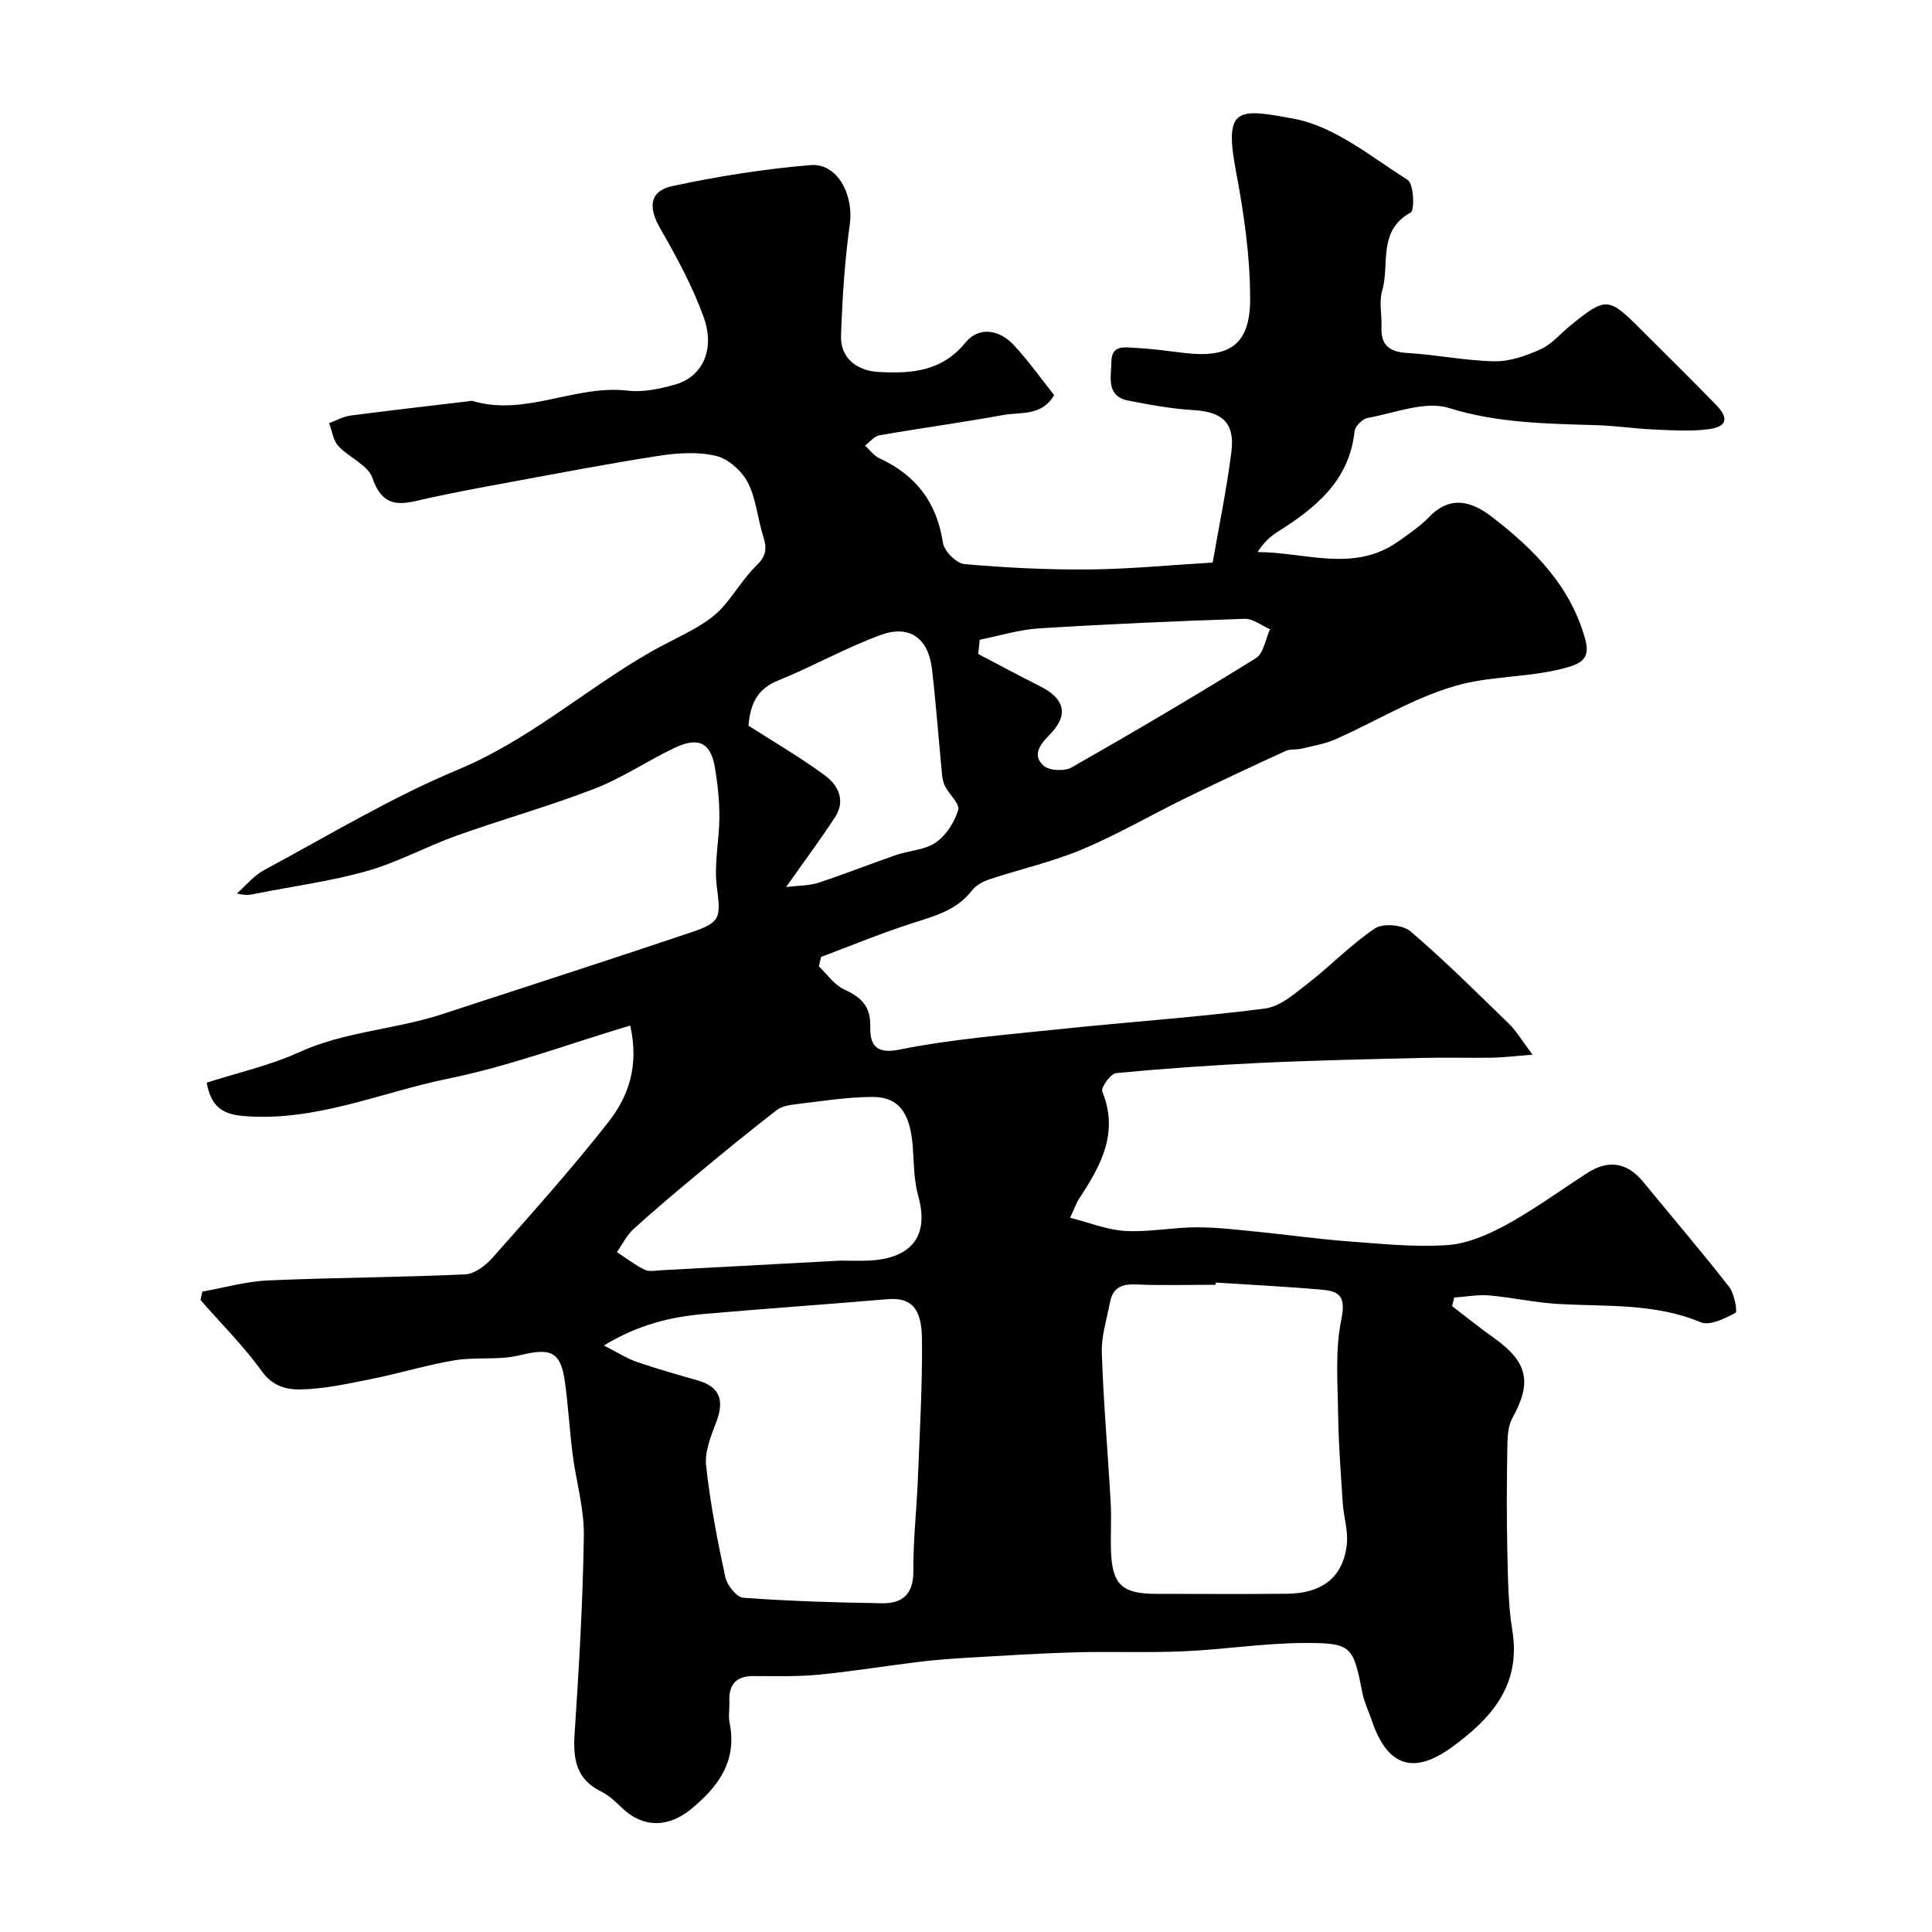
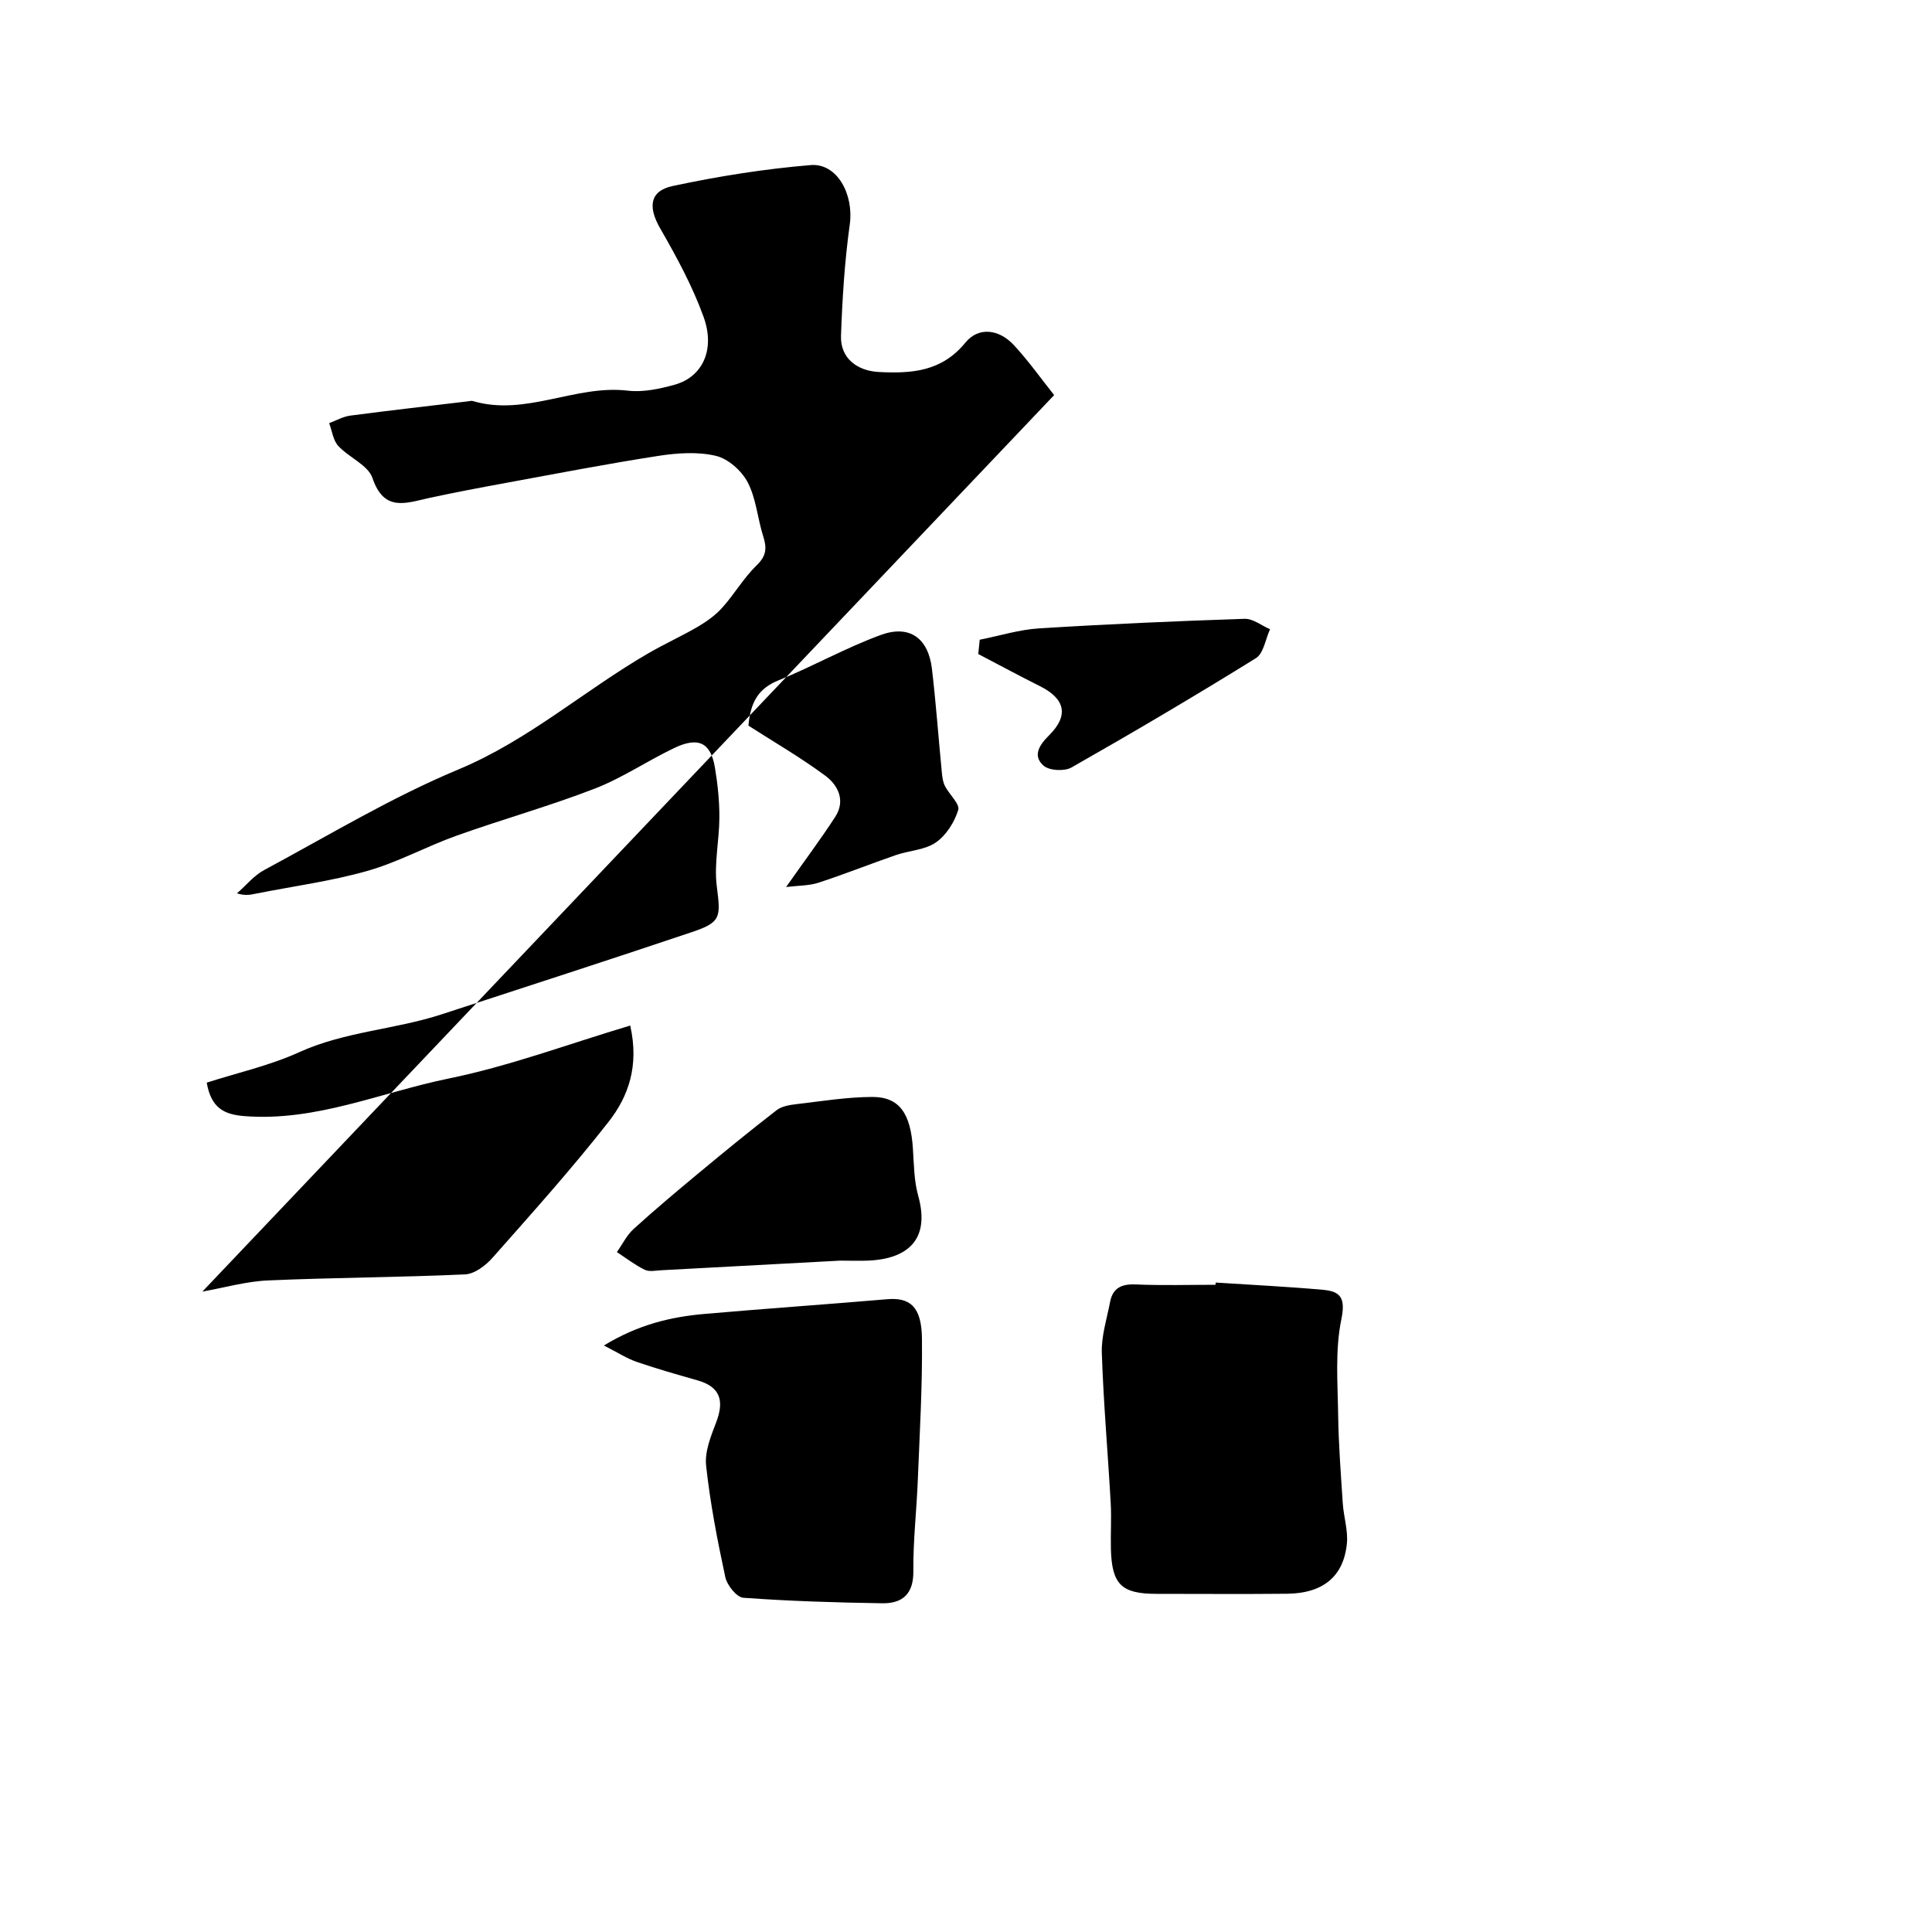
<svg xmlns="http://www.w3.org/2000/svg" enable-background="new 0 0 400 400" viewBox="0 0 400 400">
-   <path d="m41.9 267.41c4.53-.8 9.03-2.11 13.59-2.31 13.59-.6 27.21-.63 40.79-1.25 1.97-.09 4.27-1.83 5.69-3.44 8.17-9.24 16.43-18.44 24.03-28.15 4.09-5.22 6.37-11.56 4.48-19.93-12.74 3.8-24.96 8.39-37.6 10.97-14 2.86-27.45 8.94-42.25 7.78-4.19-.33-6.9-1.61-7.83-6.93 6.35-2.04 13.01-3.52 19.09-6.28 9.48-4.32 19.87-4.7 29.57-7.87 17.28-5.65 34.58-11.23 51.82-17.03 6.07-2.04 5.93-3.09 5.12-9.51-.59-4.65.53-9.48.54-14.24.01-3.43-.35-6.89-.92-10.28-.87-5.2-3.41-6.47-8.43-4.07-5.57 2.66-10.77 6.21-16.49 8.42-9.39 3.63-19.12 6.35-28.61 9.74-6.24 2.23-12.14 5.51-18.49 7.3-7.48 2.12-15.27 3.15-22.93 4.67-1.1.22-2.18.52-4.01-.04 1.87-1.63 3.51-3.69 5.64-4.83 13.31-7.15 26.33-15.04 40.23-20.83 14.52-6.06 26.07-16.39 39.38-24.09 3.37-1.95 6.93-3.55 10.28-5.52 1.81-1.07 3.6-2.37 4.99-3.93 2.5-2.8 4.42-6.15 7.1-8.74 2.02-1.95 2.1-3.59 1.34-5.97-1.18-3.71-1.46-7.81-3.21-11.18-1.25-2.4-4.05-4.89-6.59-5.49-3.76-.89-7.98-.6-11.87 0-10.6 1.64-21.15 3.68-31.7 5.62-5.29.97-10.58 1.97-15.84 3.11-4.77 1.04-9.3 2.94-11.69-4.13-.91-2.7-4.88-4.25-7.09-6.66-1.07-1.17-1.28-3.11-1.88-4.71 1.45-.54 2.86-1.36 4.36-1.56 8.12-1.07 16.26-1.99 24.39-2.96.33-.04.69-.15.99-.06 10.94 3.24 21.21-3.43 32.08-2.15 3.16.37 6.59-.36 9.71-1.23 5.73-1.59 8.46-7.21 5.99-14.04-2.3-6.37-5.6-12.44-8.99-18.33-2.5-4.35-2.26-7.73 2.6-8.77 9.4-2.01 18.96-3.53 28.53-4.33 5.56-.46 8.98 6.14 8.13 12.25-1.06 7.63-1.55 15.37-1.82 23.08-.16 4.6 3.26 7.28 7.89 7.51 6.79.34 12.96-.09 17.86-6.08 2.77-3.39 7.01-2.74 10.01.48s5.56 6.85 8.37 10.38c-2.56 4.43-6.96 3.47-10.57 4.13-8.5 1.55-17.07 2.71-25.59 4.19-1.09.19-2 1.39-2.99 2.12.98.9 1.82 2.12 2.98 2.65 7.58 3.48 11.89 9.16 13.15 17.51.26 1.71 2.79 4.24 4.45 4.39 8.56.76 17.19 1.18 25.78 1.11 8.26-.07 16.5-.89 25.61-1.43 1.27-7.34 2.89-15.1 3.88-22.95.75-5.99-1.91-8.26-7.79-8.61-4.53-.26-9.05-1.09-13.51-1.96-4.75-.93-3.57-4.89-3.55-8.03.02-3.7 2.96-2.98 5.14-2.88 3.27.16 6.53.62 9.79 1.02 9.56 1.16 13.8-1.66 13.8-11.19 0-8.78-1.28-17.65-2.92-26.31-2.56-13.5.29-13.16 12.08-10.95 8.35 1.57 15.92 7.87 23.46 12.65 1.24.78 1.48 6.27.62 6.74-6.93 3.78-4.29 10.75-5.91 16.19-.68 2.3-.04 4.97-.14 7.47-.16 3.79 1.6 5.2 5.36 5.42 6.05.35 12.06 1.62 18.09 1.72 3.2.05 6.6-1.17 9.58-2.53 2.31-1.06 4.08-3.26 6.13-4.91 7.32-5.92 7.82-5.89 14.51.8 5.18 5.19 10.41 10.33 15.53 15.58 2.8 2.86 2.38 4.62-1.54 5.13-3.68.48-7.47.22-11.21.06-3.94-.17-7.86-.77-11.8-.9-10.32-.32-20.5-.39-30.69-3.56-4.93-1.53-11.2 1.04-16.81 2.06-1.07.19-2.61 1.71-2.72 2.74-1.09 10.34-8.15 15.94-16.1 20.95-1.53.97-2.84 2.3-3.97 4.07 9.91.05 19.88 4.3 29.06-2.15 2.27-1.6 4.6-3.2 6.52-5.17 4.47-4.6 8.94-3.04 13 .1 8.58 6.62 16.09 14.13 19.19 25.07.99 3.48.01 4.94-3.35 5.94-7.36 2.18-15.22 1.77-22.39 3.63-9.01 2.33-17.27 7.54-25.92 11.35-2.18.96-4.61 1.36-6.95 1.93-1.1.27-2.38.04-3.37.49-6.92 3.17-13.82 6.4-20.67 9.74-7.18 3.51-14.13 7.57-21.48 10.65-6.18 2.59-12.82 4.08-19.21 6.2-1.32.44-2.76 1.24-3.59 2.31-3.13 4.06-7.62 5.25-12.19 6.71-6.44 2.06-12.71 4.66-19.05 7.04-.15.65-.3 1.3-.44 1.95 1.7 1.62 3.15 3.78 5.16 4.73 3.47 1.63 5.56 3.34 5.48 7.69-.05 3.05.52 5.92 5.94 4.83 11.05-2.22 22.38-3.11 33.63-4.29 14.05-1.48 28.16-2.42 42.17-4.24 3.21-.42 6.29-3.2 9.07-5.36 4.67-3.62 8.81-7.99 13.71-11.24 1.66-1.1 5.74-.73 7.31.61 7.1 6.07 13.74 12.68 20.45 19.2 1.48 1.44 2.55 3.31 4.84 6.35-3.63.28-5.96.58-8.3.62-4.85.08-9.7-.07-14.55.05-11.1.27-22.2.5-33.29 1.02-10.03.47-20.06 1.17-30.06 2.12-1.14.11-3.22 3-2.89 3.8 3.53 8.63-.36 15.45-4.81 22.24-.53.81-.85 1.76-1.85 3.91 3.97 1 7.68 2.53 11.46 2.74 4.9.27 9.86-.76 14.79-.76 4.43 0 8.87.57 13.29 1 5.87.58 11.71 1.43 17.59 1.87 6.92.51 13.9 1.27 20.78.83 4.16-.26 8.46-2.08 12.2-4.11 5.85-3.19 11.28-7.15 16.88-10.78 4.44-2.88 8.32-2.3 11.7 1.82 5.93 7.22 12 14.34 17.76 21.7 1.09 1.4 1.75 5.16 1.32 5.38-2.19 1.16-5.32 2.73-7.2 1.95-9.62-4.02-19.68-3.2-29.65-3.8-4.72-.28-9.39-1.34-14.11-1.75-2.4-.21-4.85.27-7.28.43-.15.59-.29 1.19-.44 1.78 2.91 2.22 5.76 4.53 8.75 6.65 6.96 4.96 7.8 9.2 3.74 16.51-1.02 1.84-1.03 4.39-1.06 6.61-.12 7.03-.15 14.06.01 21.09.13 5.43.16 10.93 1.03 16.27 1.86 11.37-4.38 18.28-12.55 24.21-8.01 5.8-13.38 3.89-16.58-5.64-.62-1.85-1.51-3.64-1.89-5.53-1.92-9.74-2.18-10.45-11.85-10.43-8.37.01-16.73 1.35-25.11 1.72-7.52.33-15.06.01-22.59.22-7.27.2-14.53.67-21.79 1.09-3.45.2-6.89.45-10.32.86-6.97.84-13.91 1.99-20.9 2.67-4.48.43-9.01.3-13.52.29-3.6-.01-5.14 1.72-5 5.21.06 1.5-.24 3.05.05 4.49 1.57 7.88-2.27 13.15-7.96 17.83-4.75 3.9-10 3.95-14.37-.27-1.29-1.24-2.64-2.56-4.22-3.33-5.17-2.5-5.89-6.66-5.55-11.87.9-13.68 1.72-27.39 1.92-41.1.08-5.63-1.61-11.28-2.33-16.94-.62-4.88-.9-9.8-1.55-14.67-.88-6.59-2.9-7.36-9.42-5.76-4.3 1.06-9.01.3-13.43 1.03-5.76.95-11.38 2.7-17.12 3.85-4.94.99-9.95 2.11-14.94 2.19-2.68.05-5.66-.67-7.84-3.7-3.78-5.27-8.45-9.91-12.74-14.82.11-.58.25-1.16.39-1.74zm209.79-1.87c-.01.15-.02.31-.03.46-5.5 0-11 .17-16.49-.07-2.94-.13-4.78.7-5.34 3.63-.67 3.51-1.83 7.06-1.71 10.55.34 10.37 1.26 20.72 1.84 31.09.18 3.15-.04 6.33.04 9.49.19 7.36 2.19 9.3 9.44 9.3 9 0 17.99.07 26.99-.02 7.46-.07 11.76-3.55 12.43-10.41.26-2.7-.66-5.5-.85-8.27-.4-6.09-.87-12.19-.96-18.3-.09-6.63-.66-13.44.66-19.82.91-4.45-.16-5.81-3.81-6.13-7.38-.66-14.8-1.02-22.21-1.5zm-126.66 13.03c2.89 1.47 4.77 2.7 6.84 3.41 4.13 1.42 8.35 2.61 12.55 3.81 4.8 1.37 5.53 4.3 3.86 8.68-1.09 2.86-2.4 6.06-2.09 8.95.84 7.76 2.33 15.47 3.98 23.12.36 1.67 2.35 4.16 3.73 4.26 9.56.7 19.17.99 28.76 1.14 4.17.06 6.49-1.9 6.44-6.66-.06-6.26.67-12.52.92-18.79.39-9.79.97-19.59.86-29.38-.08-6.57-2.46-8.53-7.21-8.12-12.61 1.08-25.24 1.94-37.85 3.05-6.97.61-13.7 2.21-20.79 6.53zm48.92-17.57c1.99 0 3.99.08 5.98-.01 7.35-.36 12.85-3.83 10.17-13.43-.86-3.1-.88-6.47-1.09-9.73-.47-7.34-2.81-10.75-8.48-10.72-5.21.03-10.42.88-15.62 1.49-1.4.16-3.03.42-4.09 1.23-5.5 4.25-10.88 8.65-16.22 13.09-4.54 3.77-9.07 7.57-13.43 11.54-1.42 1.29-2.31 3.17-3.45 4.77 1.91 1.25 3.73 2.67 5.76 3.66.94.46 2.29.16 3.45.1 12.35-.65 24.69-1.32 37.02-1.99zm-11.2-77.35c2.6-.32 4.78-.26 6.73-.9 5.39-1.76 10.66-3.87 16.02-5.72 2.75-.95 5.99-1.04 8.26-2.61 2.14-1.47 3.85-4.2 4.63-6.72.38-1.23-1.84-3.2-2.73-4.92-.42-.81-.56-1.8-.65-2.73-.7-7.19-1.22-14.39-2.06-21.56-.75-6.35-4.61-9.21-10.59-7.03-7.25 2.65-14.06 6.51-21.23 9.42-4.07 1.66-5.75 4.42-6.17 9.36 5.19 3.33 10.75 6.55 15.88 10.34 2.67 1.97 4.29 5.17 2.06 8.58-2.88 4.44-6.06 8.69-10.15 14.49zm40.09-51.2c-.1.99-.2 1.97-.3 2.96 4.25 2.22 8.46 4.5 12.75 6.64 5.28 2.64 6.03 6.09 1.91 10.19-1.99 1.98-3.5 4.22-1.13 6.29 1.19 1.04 4.32 1.2 5.79.36 12.85-7.31 25.6-14.83 38.16-22.62 1.6-.99 1.98-3.95 2.93-5.99-1.76-.76-3.54-2.22-5.27-2.16-14.19.47-28.37 1.09-42.54 1.98-4.13.25-8.2 1.54-12.3 2.35z" fill="#000001" />
+   <path d="m41.9 267.41c4.53-.8 9.03-2.11 13.59-2.31 13.59-.6 27.21-.63 40.79-1.25 1.97-.09 4.27-1.83 5.69-3.44 8.17-9.24 16.43-18.44 24.03-28.15 4.09-5.22 6.37-11.56 4.48-19.93-12.74 3.8-24.96 8.39-37.6 10.97-14 2.86-27.45 8.94-42.25 7.78-4.19-.33-6.9-1.61-7.83-6.93 6.35-2.04 13.01-3.52 19.09-6.28 9.48-4.32 19.87-4.7 29.57-7.87 17.28-5.65 34.58-11.23 51.82-17.03 6.07-2.04 5.93-3.09 5.12-9.51-.59-4.65.53-9.48.54-14.24.01-3.43-.35-6.89-.92-10.28-.87-5.2-3.41-6.47-8.43-4.07-5.57 2.66-10.77 6.21-16.49 8.42-9.39 3.63-19.12 6.35-28.61 9.74-6.24 2.23-12.14 5.51-18.49 7.3-7.48 2.12-15.27 3.15-22.93 4.67-1.1.22-2.18.52-4.01-.04 1.87-1.63 3.51-3.69 5.64-4.83 13.31-7.15 26.33-15.04 40.23-20.83 14.52-6.06 26.07-16.39 39.38-24.09 3.37-1.95 6.93-3.55 10.28-5.52 1.81-1.07 3.6-2.37 4.99-3.93 2.5-2.8 4.42-6.15 7.1-8.74 2.02-1.95 2.1-3.59 1.34-5.97-1.18-3.71-1.46-7.81-3.21-11.18-1.25-2.4-4.05-4.89-6.59-5.49-3.76-.89-7.98-.6-11.87 0-10.6 1.64-21.15 3.68-31.7 5.62-5.29.97-10.58 1.97-15.84 3.11-4.77 1.04-9.3 2.94-11.69-4.13-.91-2.7-4.88-4.25-7.09-6.66-1.07-1.17-1.28-3.11-1.88-4.71 1.45-.54 2.86-1.36 4.36-1.56 8.12-1.07 16.26-1.99 24.39-2.96.33-.04.69-.15.99-.06 10.94 3.24 21.21-3.43 32.08-2.15 3.16.37 6.59-.36 9.71-1.23 5.73-1.59 8.46-7.21 5.99-14.04-2.3-6.37-5.6-12.44-8.99-18.33-2.5-4.35-2.26-7.73 2.6-8.77 9.4-2.01 18.96-3.53 28.53-4.33 5.56-.46 8.98 6.14 8.13 12.25-1.06 7.63-1.55 15.37-1.82 23.08-.16 4.6 3.26 7.28 7.89 7.51 6.79.34 12.96-.09 17.86-6.08 2.77-3.39 7.01-2.74 10.01.48s5.56 6.85 8.37 10.38zm209.79-1.87c-.01.15-.02.31-.03.46-5.5 0-11 .17-16.49-.07-2.94-.13-4.78.7-5.34 3.63-.67 3.51-1.83 7.06-1.71 10.55.34 10.37 1.26 20.72 1.84 31.09.18 3.15-.04 6.33.04 9.49.19 7.36 2.19 9.3 9.44 9.3 9 0 17.99.07 26.99-.02 7.46-.07 11.76-3.55 12.43-10.41.26-2.7-.66-5.5-.85-8.27-.4-6.09-.87-12.19-.96-18.3-.09-6.63-.66-13.44.66-19.82.91-4.45-.16-5.81-3.81-6.13-7.38-.66-14.8-1.02-22.21-1.5zm-126.66 13.03c2.89 1.47 4.77 2.7 6.84 3.41 4.13 1.42 8.35 2.61 12.55 3.81 4.8 1.37 5.53 4.3 3.86 8.68-1.09 2.86-2.4 6.06-2.09 8.95.84 7.76 2.33 15.47 3.98 23.12.36 1.67 2.35 4.16 3.73 4.26 9.56.7 19.17.99 28.76 1.14 4.17.06 6.49-1.9 6.44-6.66-.06-6.26.67-12.52.92-18.79.39-9.79.97-19.59.86-29.38-.08-6.57-2.46-8.53-7.21-8.12-12.61 1.08-25.24 1.94-37.85 3.05-6.97.61-13.7 2.21-20.79 6.53zm48.92-17.57c1.99 0 3.99.08 5.98-.01 7.35-.36 12.85-3.83 10.17-13.43-.86-3.1-.88-6.47-1.09-9.73-.47-7.34-2.81-10.75-8.48-10.72-5.21.03-10.42.88-15.62 1.49-1.4.16-3.03.42-4.09 1.23-5.5 4.25-10.88 8.65-16.22 13.09-4.54 3.77-9.07 7.57-13.43 11.54-1.42 1.29-2.31 3.17-3.45 4.77 1.91 1.25 3.73 2.67 5.76 3.66.94.46 2.29.16 3.45.1 12.35-.65 24.69-1.32 37.02-1.99zm-11.2-77.35c2.6-.32 4.78-.26 6.73-.9 5.39-1.76 10.66-3.87 16.02-5.72 2.75-.95 5.99-1.04 8.26-2.61 2.14-1.47 3.85-4.2 4.63-6.72.38-1.23-1.84-3.2-2.73-4.92-.42-.81-.56-1.8-.65-2.73-.7-7.19-1.22-14.39-2.06-21.56-.75-6.35-4.61-9.21-10.59-7.03-7.25 2.65-14.06 6.51-21.23 9.42-4.07 1.66-5.75 4.42-6.17 9.36 5.19 3.33 10.75 6.55 15.88 10.34 2.67 1.97 4.29 5.17 2.06 8.58-2.88 4.44-6.06 8.69-10.15 14.49zm40.09-51.2c-.1.99-.2 1.97-.3 2.96 4.25 2.22 8.46 4.5 12.75 6.64 5.28 2.64 6.03 6.09 1.91 10.19-1.99 1.98-3.5 4.22-1.13 6.29 1.19 1.04 4.32 1.2 5.79.36 12.85-7.31 25.6-14.83 38.16-22.62 1.6-.99 1.98-3.95 2.93-5.99-1.76-.76-3.54-2.22-5.27-2.16-14.19.47-28.37 1.09-42.54 1.98-4.13.25-8.2 1.54-12.3 2.35z" fill="#000001" />
</svg>